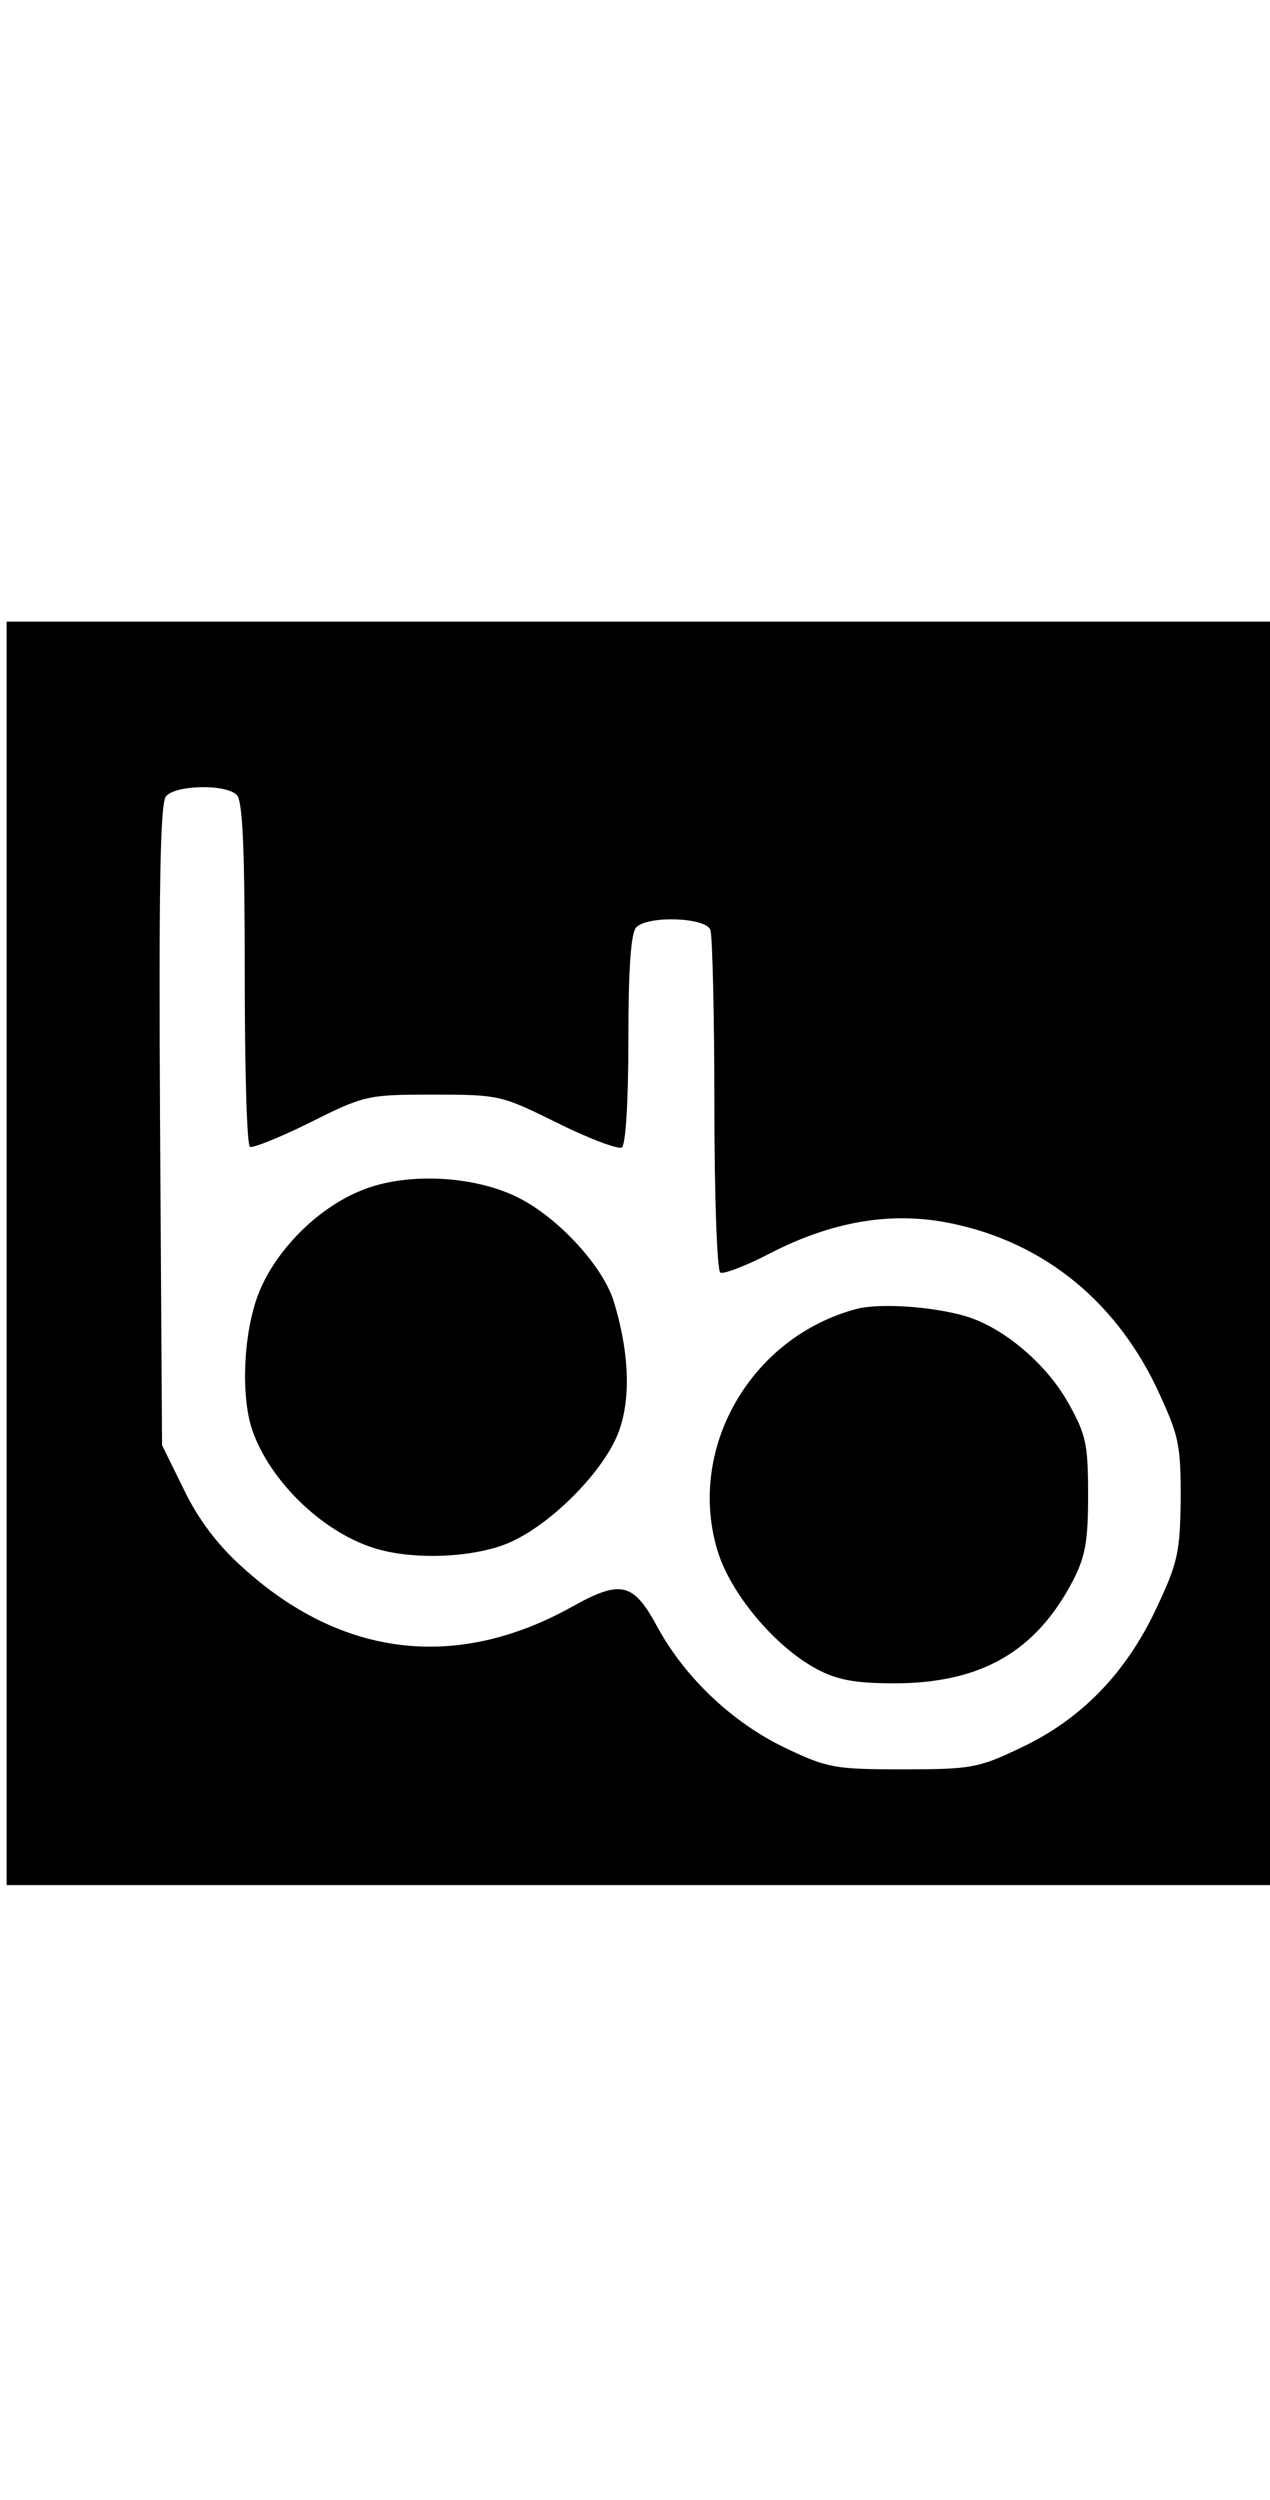
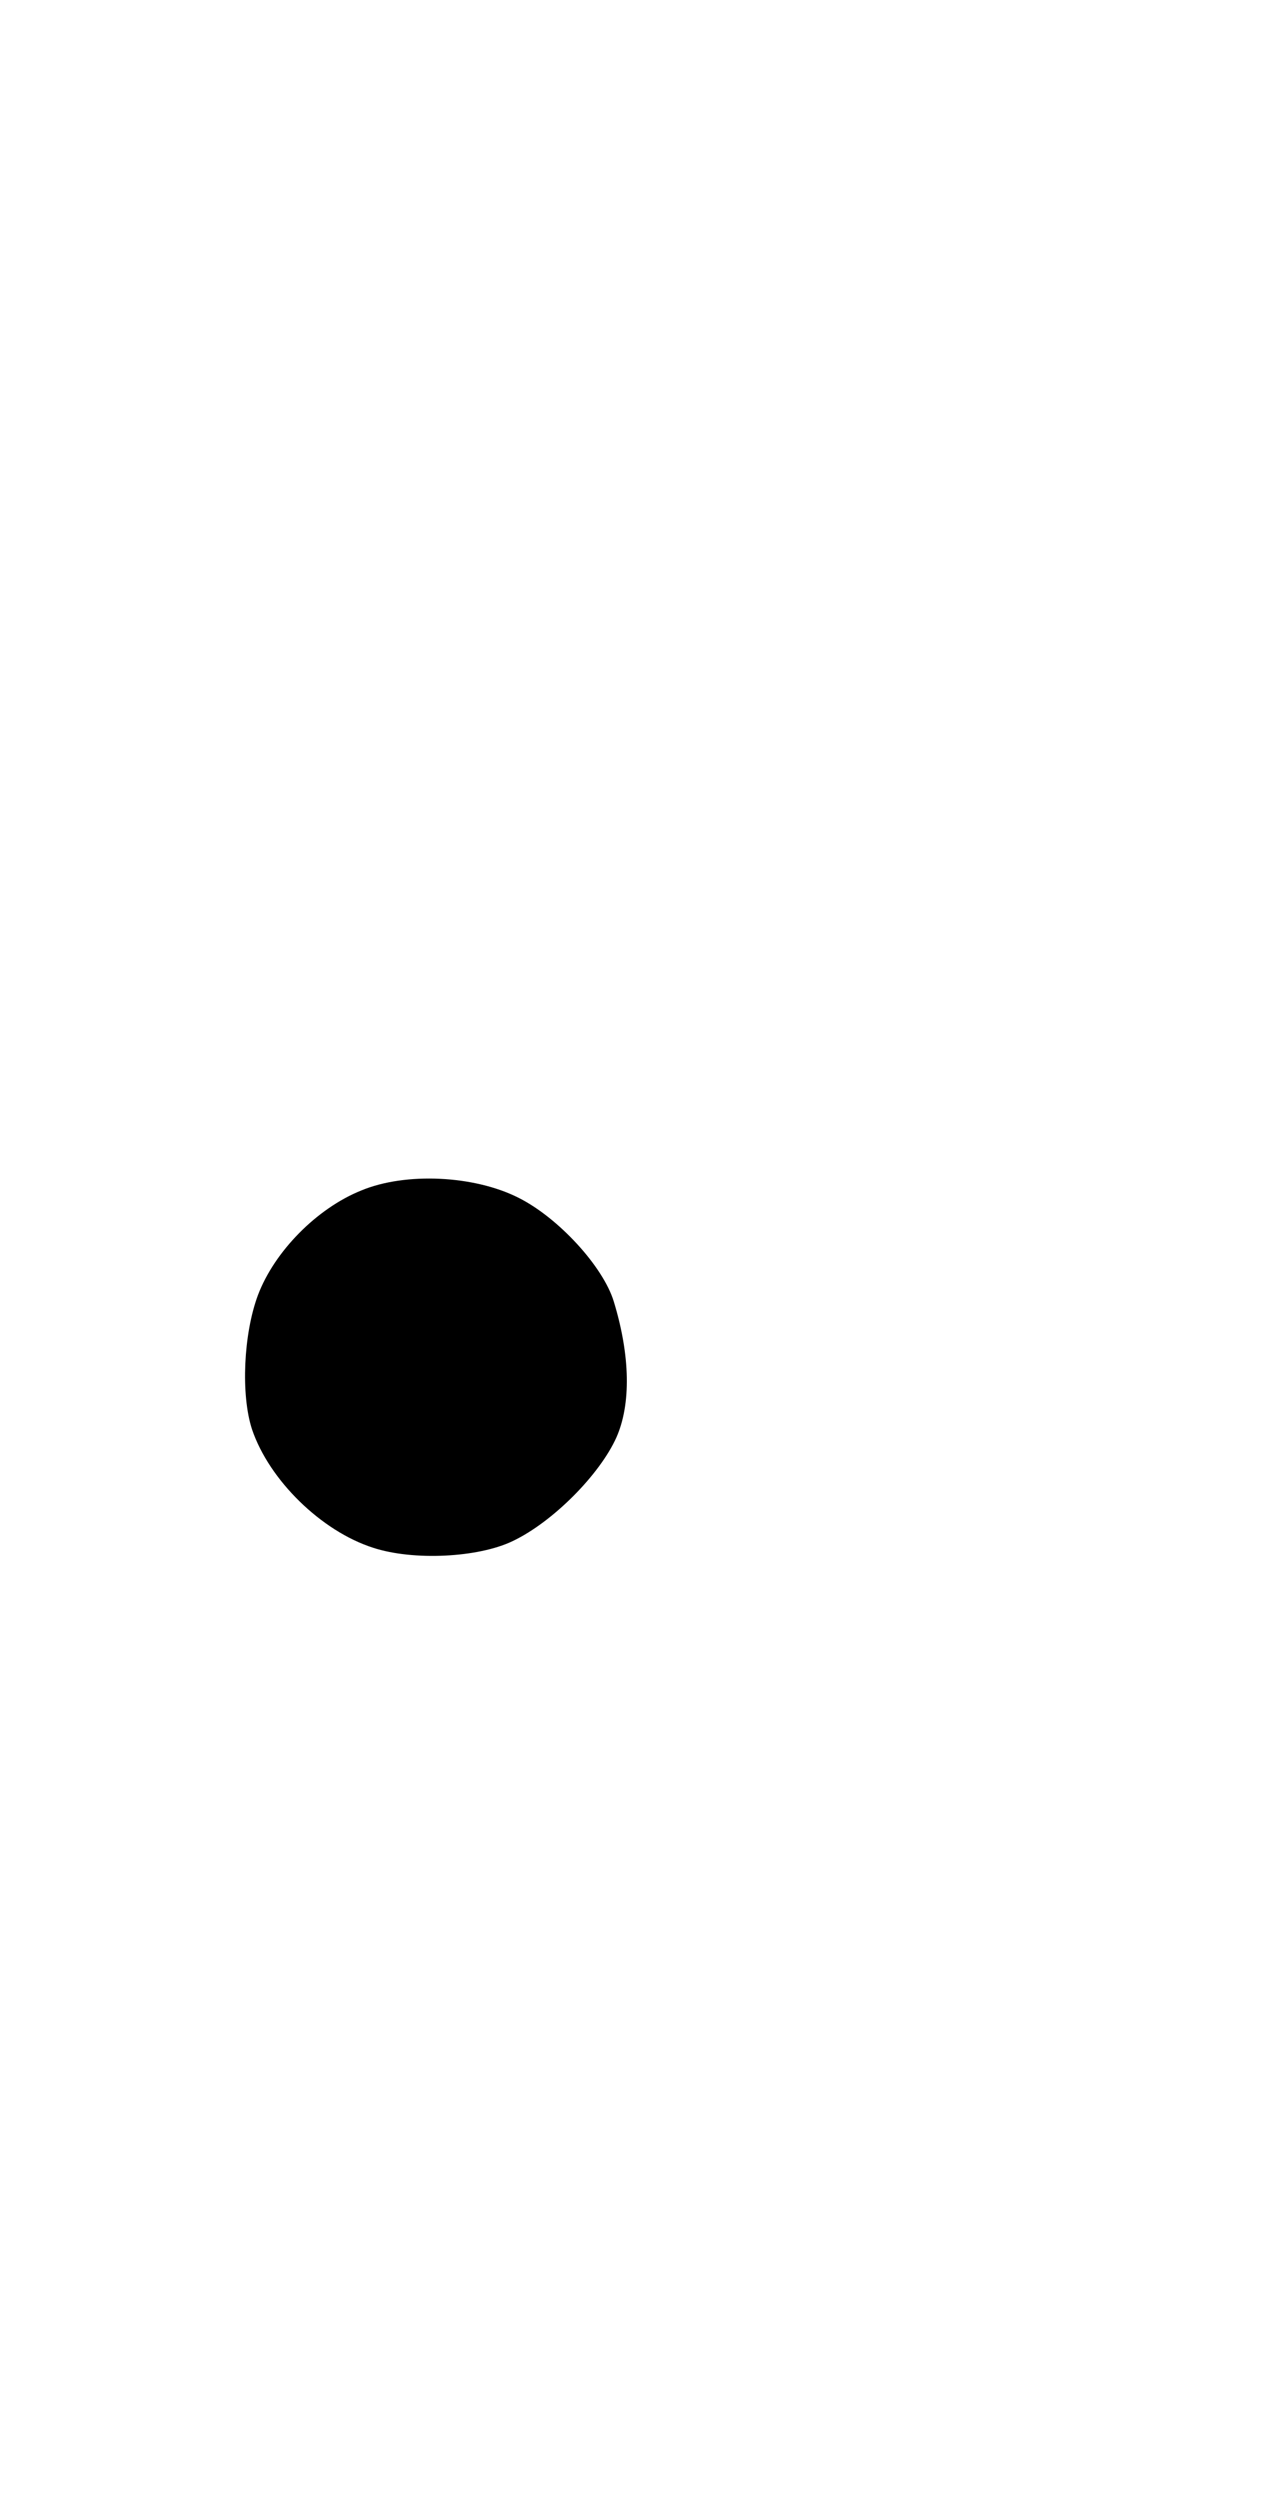
<svg xmlns="http://www.w3.org/2000/svg" version="1.0" width="100%" height="100mm" viewBox="0 0 192 192" preserveAspectRatio="xMidYMid meet">
  <g transform="translate(0,192) scale(0.1,-0.1)" fill="#000000" stroke="none">
-     <path d="M10 955 l0 -955 955 0 955 0 0 955 0 955 -955 0 -955 0 0 -955z m348 693 c9 -9 12 -83 12 -269 0 -142 3 -260 8 -263 4 -2 45 14 91 37 82 41 87 42 186 42 100 0 103 -1 188 -43 48 -24 92 -40 97 -37 6 4 10 70 10 164 0 109 4 161 12 169 18 18 105 15 112 -4 3 -9 6 -128 6 -264 0 -137 4 -251 9 -254 4 -3 39 10 77 30 90 46 175 61 258 47 144 -25 258 -113 324 -250 34 -73 37 -84 37 -168 -1 -82 -4 -97 -37 -167 -46 -98 -114 -168 -206 -211 -63 -30 -74 -32 -177 -32 -103 0 -114 2 -177 32 -80 38 -152 106 -194 183 -36 67 -55 72 -127 32 -176 -99 -351 -78 -501 59 -37 33 -67 73 -88 117 l-33 67 -3 483 c-2 356 0 488 9 498 14 17 90 19 107 2z" />
-     <path d="M546 1050 c-67 -27 -131 -92 -156 -158 -22 -59 -26 -151 -9 -203 26 -77 105 -154 183 -179 61 -20 159 -15 211 10 61 29 132 101 157 157 22 50 21 123 -4 205 -16 53 -84 127 -144 157 -67 34 -171 39 -238 11z" />
-     <path d="M1295 871 c-159 -42 -256 -209 -211 -363 19 -66 87 -147 150 -181 32 -17 58 -22 121 -22 129 1 211 48 267 155 19 37 23 60 23 130 0 76 -3 91 -30 139 -33 59 -98 114 -155 131 -51 15 -131 20 -165 11z" />
+     <path d="M546 1050 c-67 -27 -131 -92 -156 -158 -22 -59 -26 -151 -9 -203 26 -77 105 -154 183 -179 61 -20 159 -15 211 10 61 29 132 101 157 157 22 50 21 123 -4 205 -16 53 -84 127 -144 157 -67 34 -171 39 -238 11" />
  </g>
</svg>